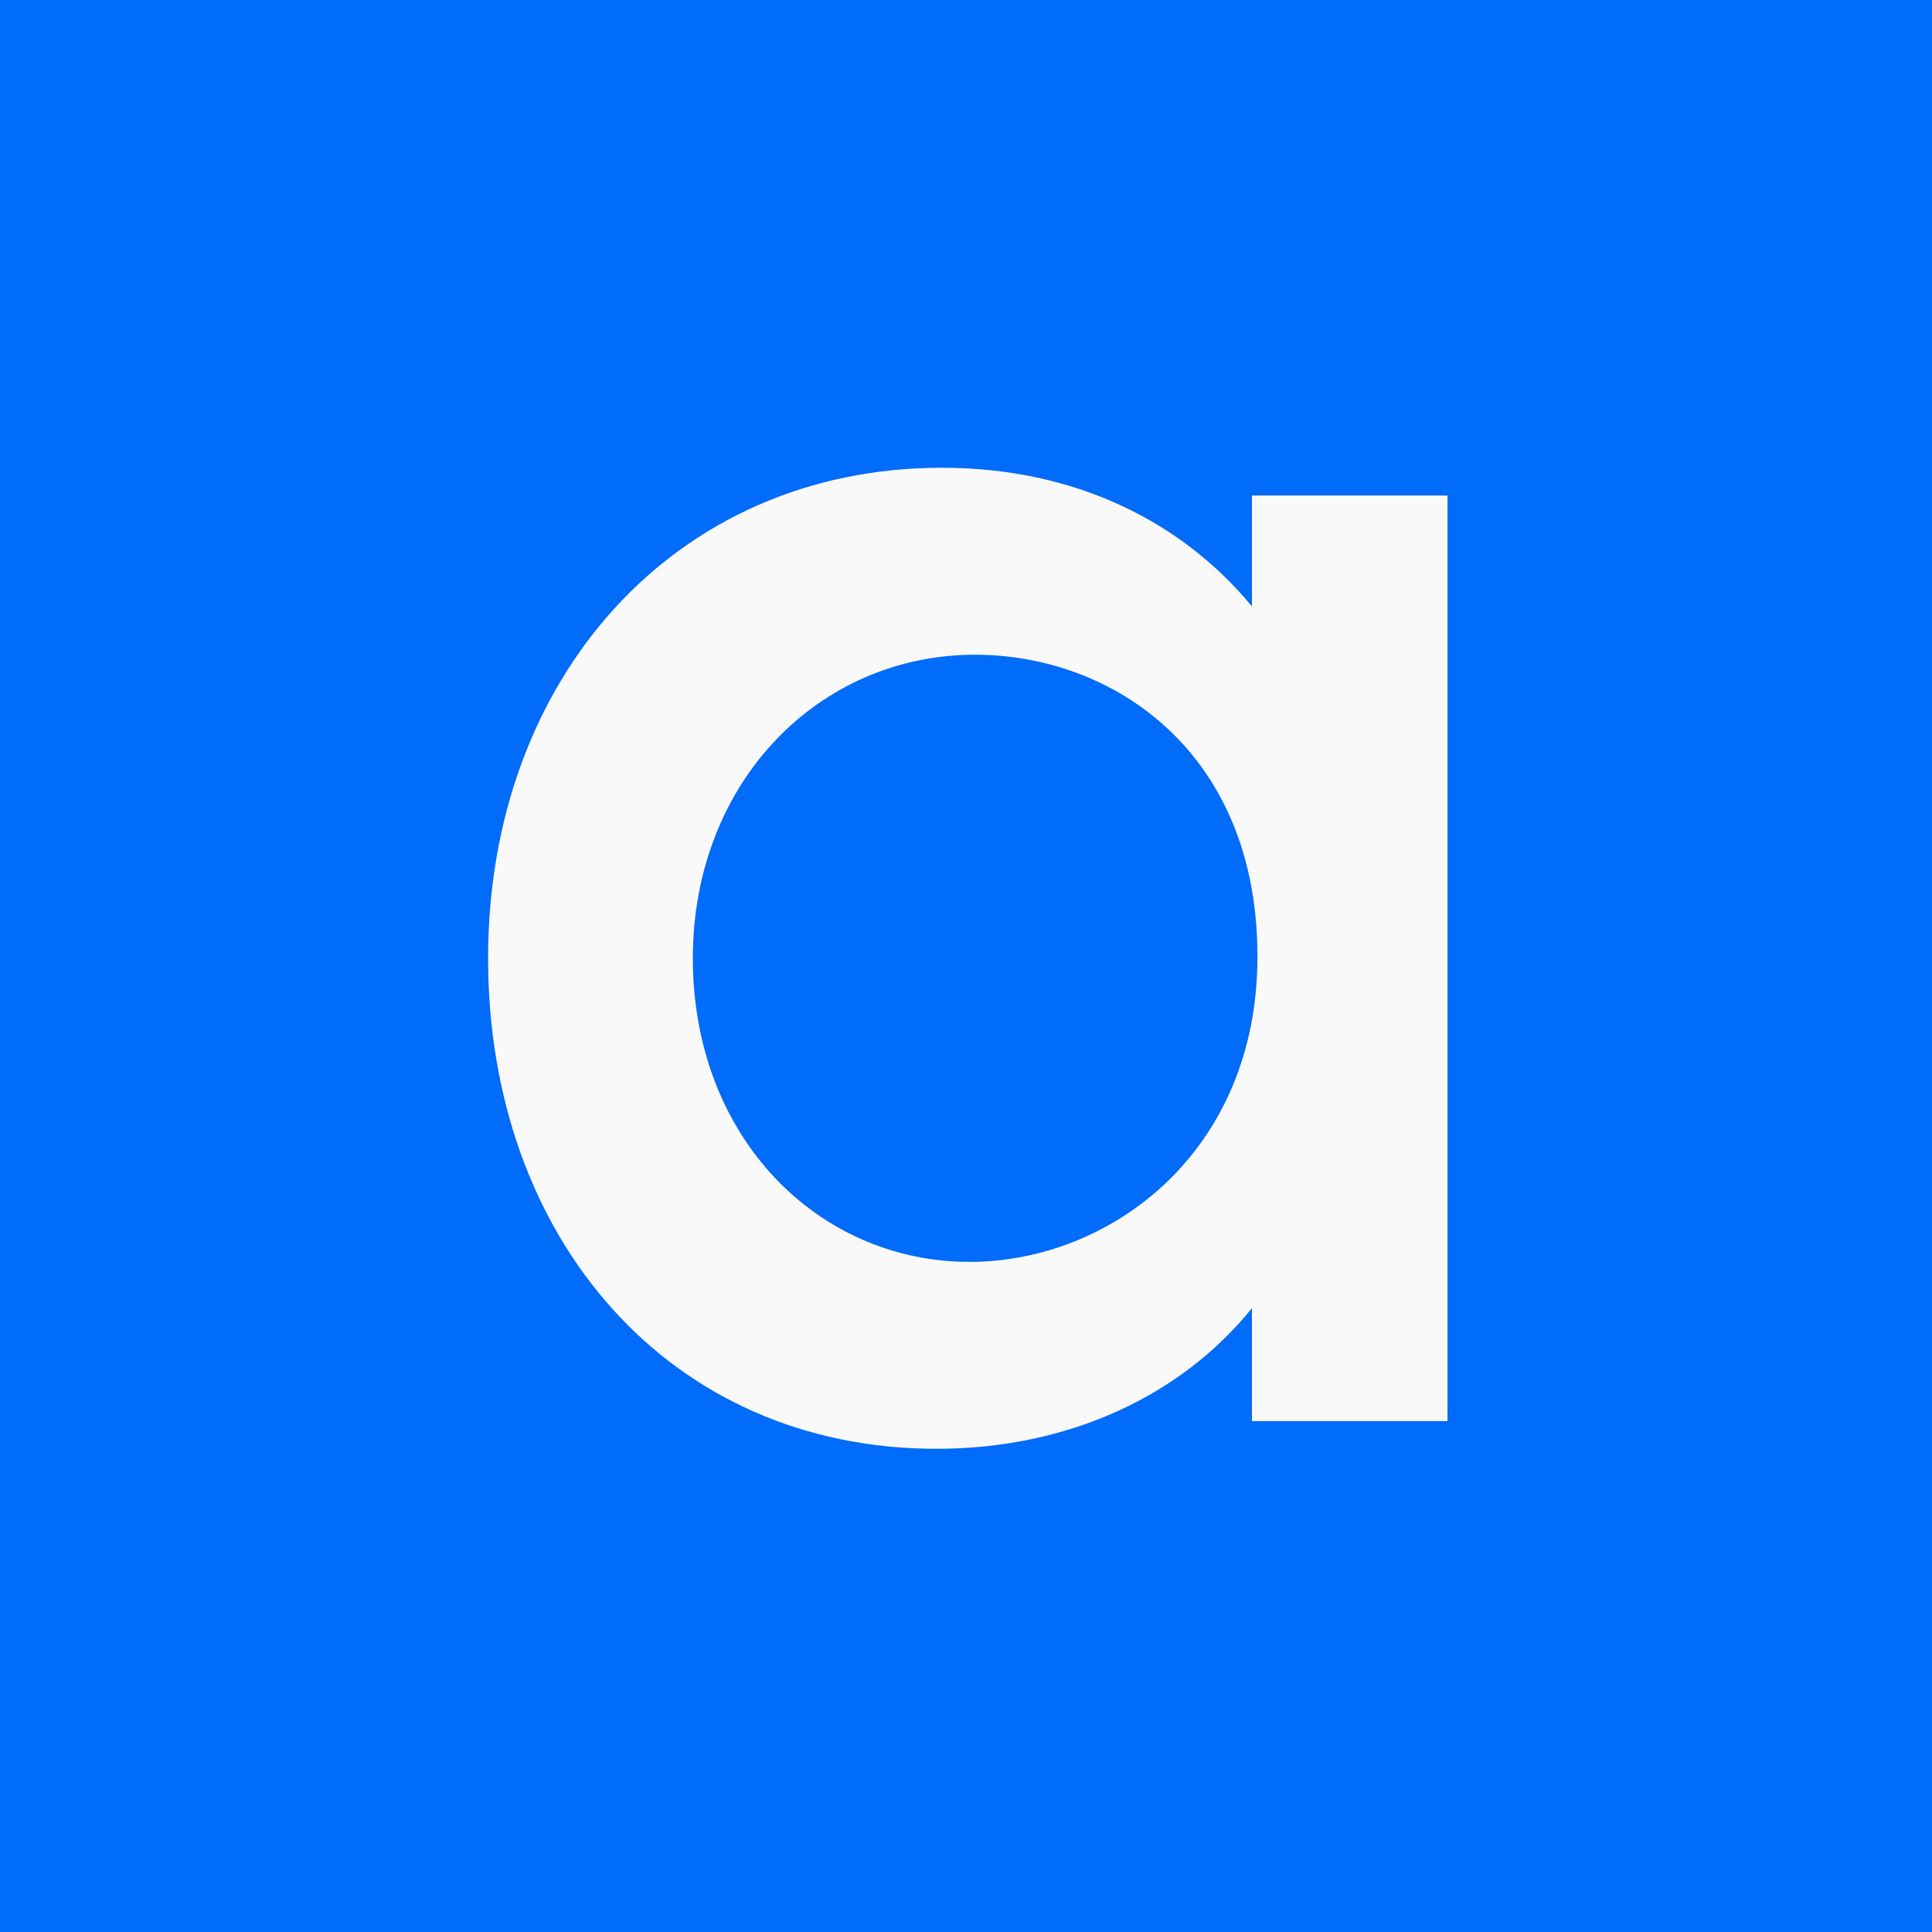
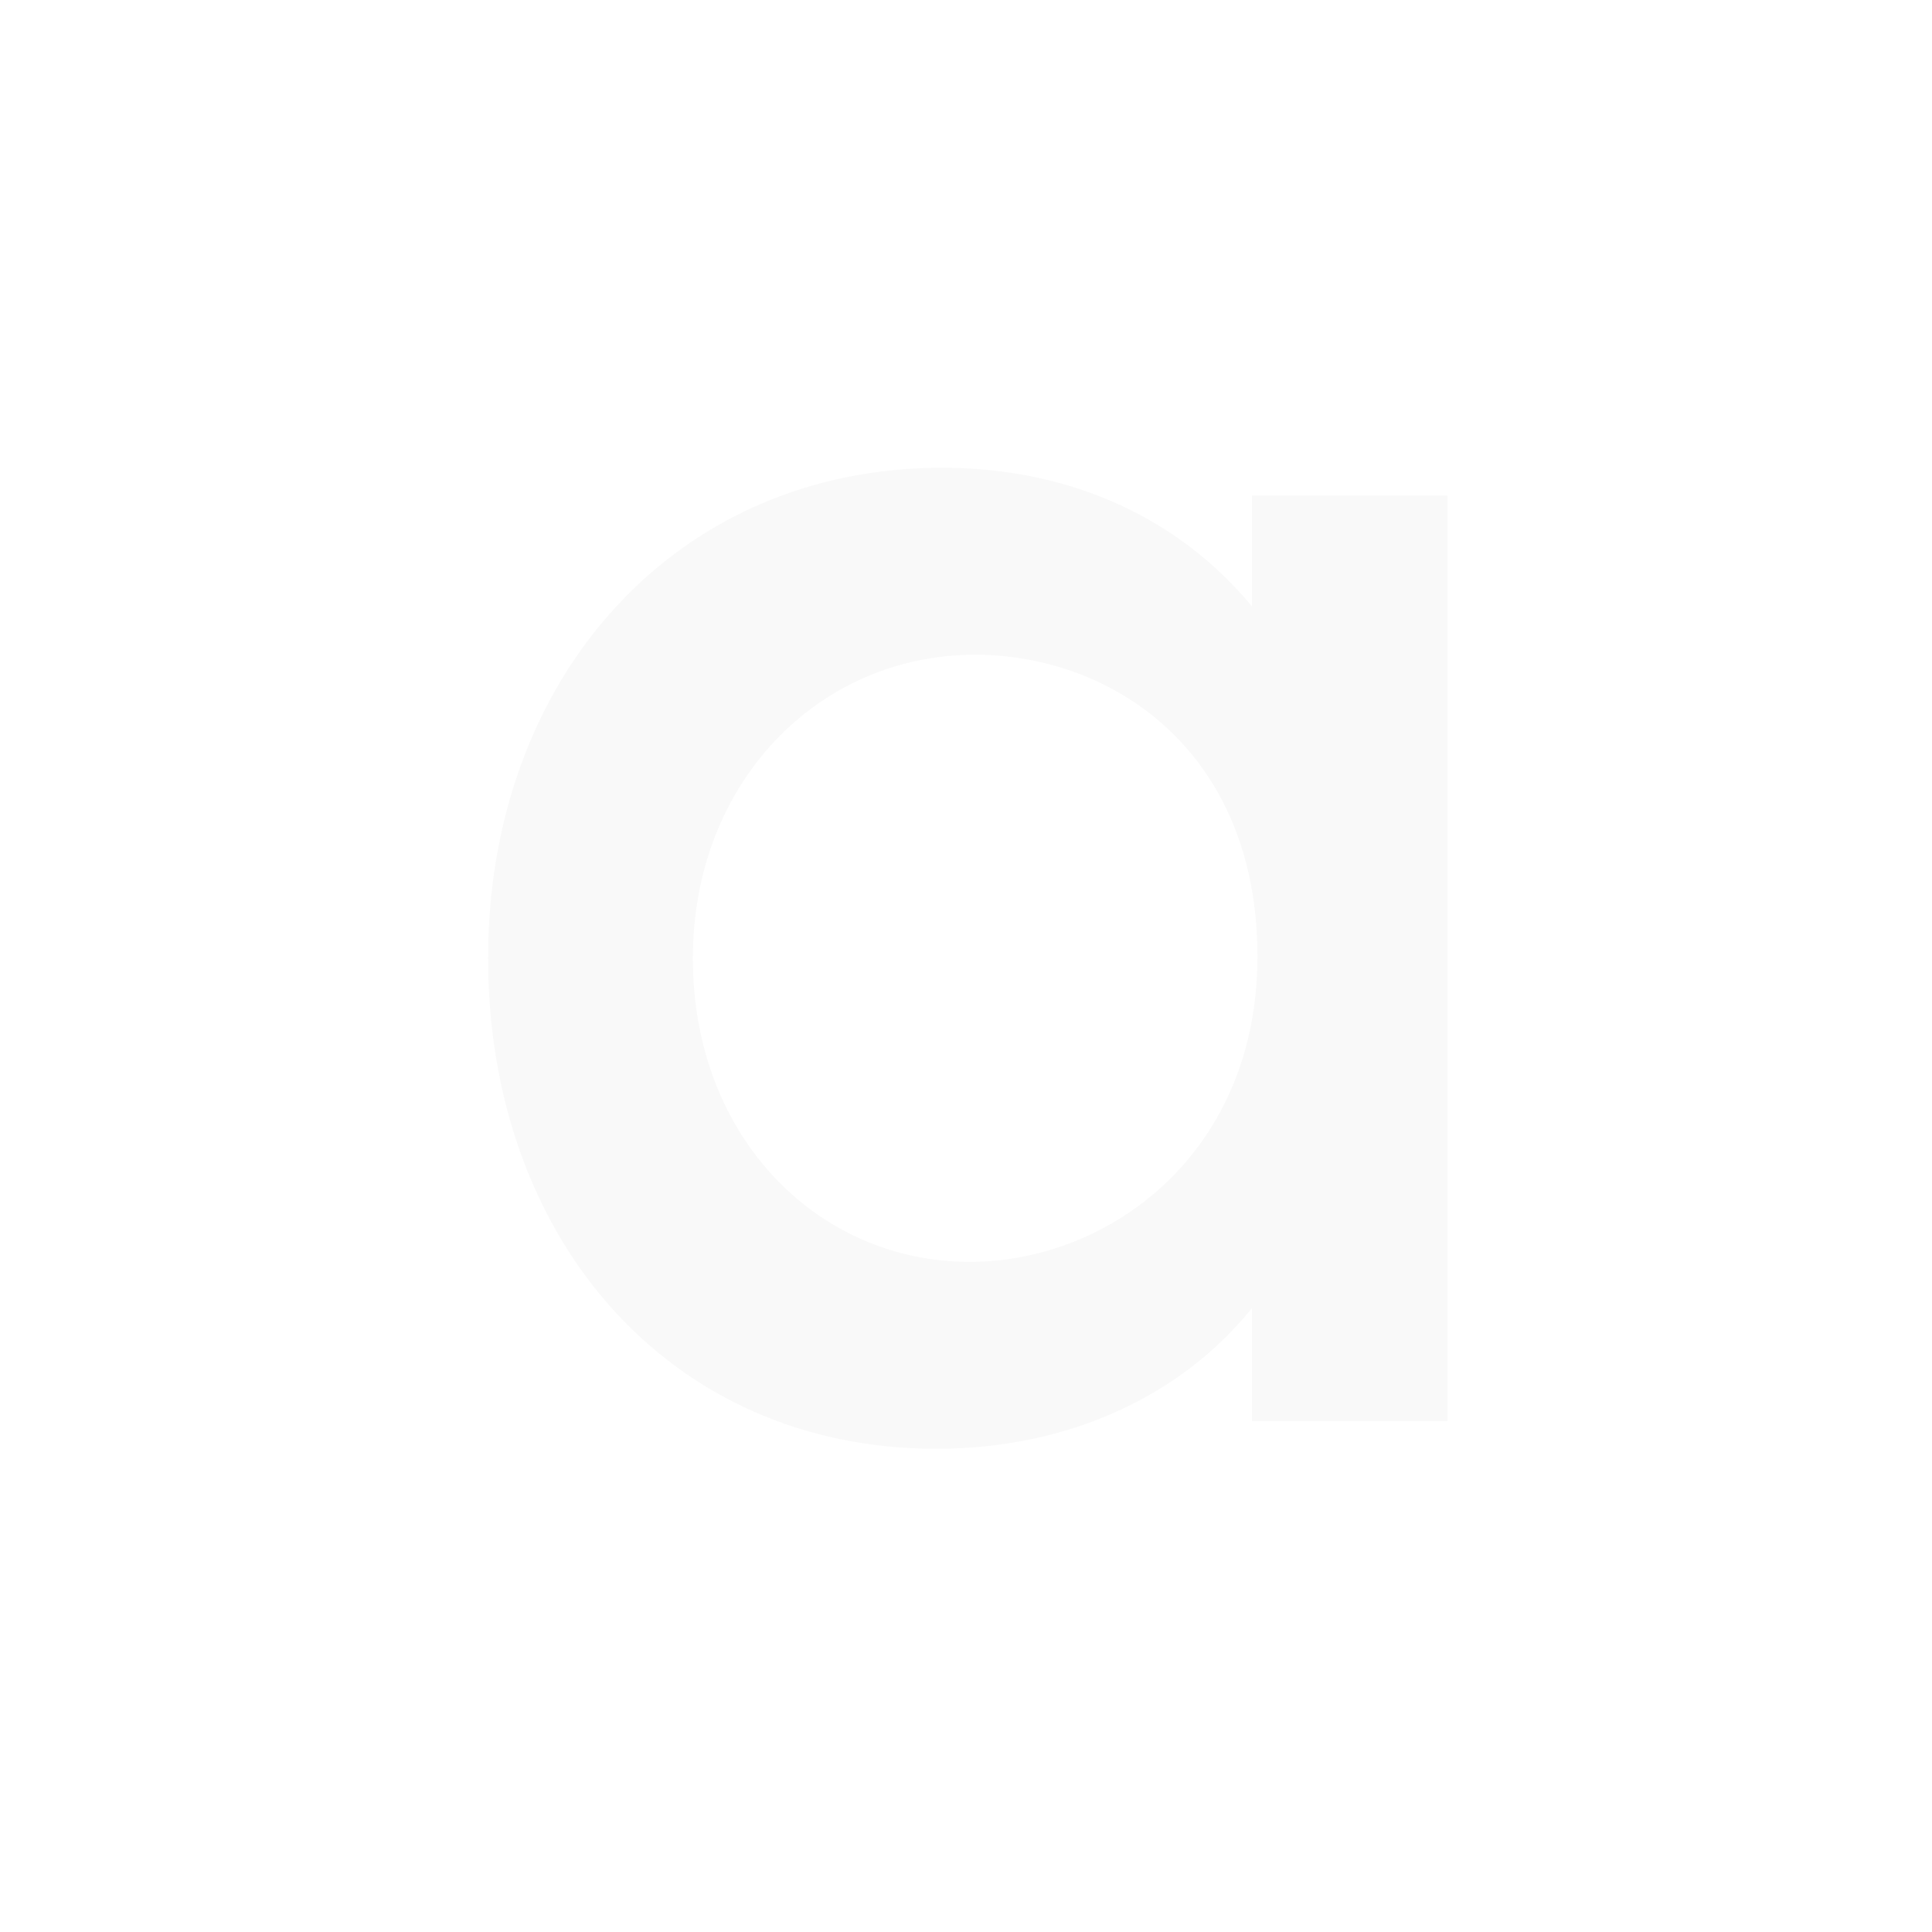
<svg xmlns="http://www.w3.org/2000/svg" width="95" height="95" viewBox="0 0 95 95" fill="none">
-   <rect y="-0" width="95" height="95" fill="#016BFA" />
  <path d="M61.56 24.366H71.176V69.877H61.56V64.324C58.112 68.602 52.578 71.24 46.044 71.24C32.889 71.24 24 60.865 24 47.121C24 33.378 33.161 23 46.316 23C52.849 23 58.112 25.639 61.56 29.818V24.366ZM61.831 47.03C61.831 36.925 54.664 32.194 47.949 32.194C40.247 32.194 34.069 38.473 34.069 47.121C34.069 55.949 40.238 62.049 47.678 62.049C54.573 62.049 61.831 56.678 61.831 47.03Z" fill="#F9F9F9" />
</svg>